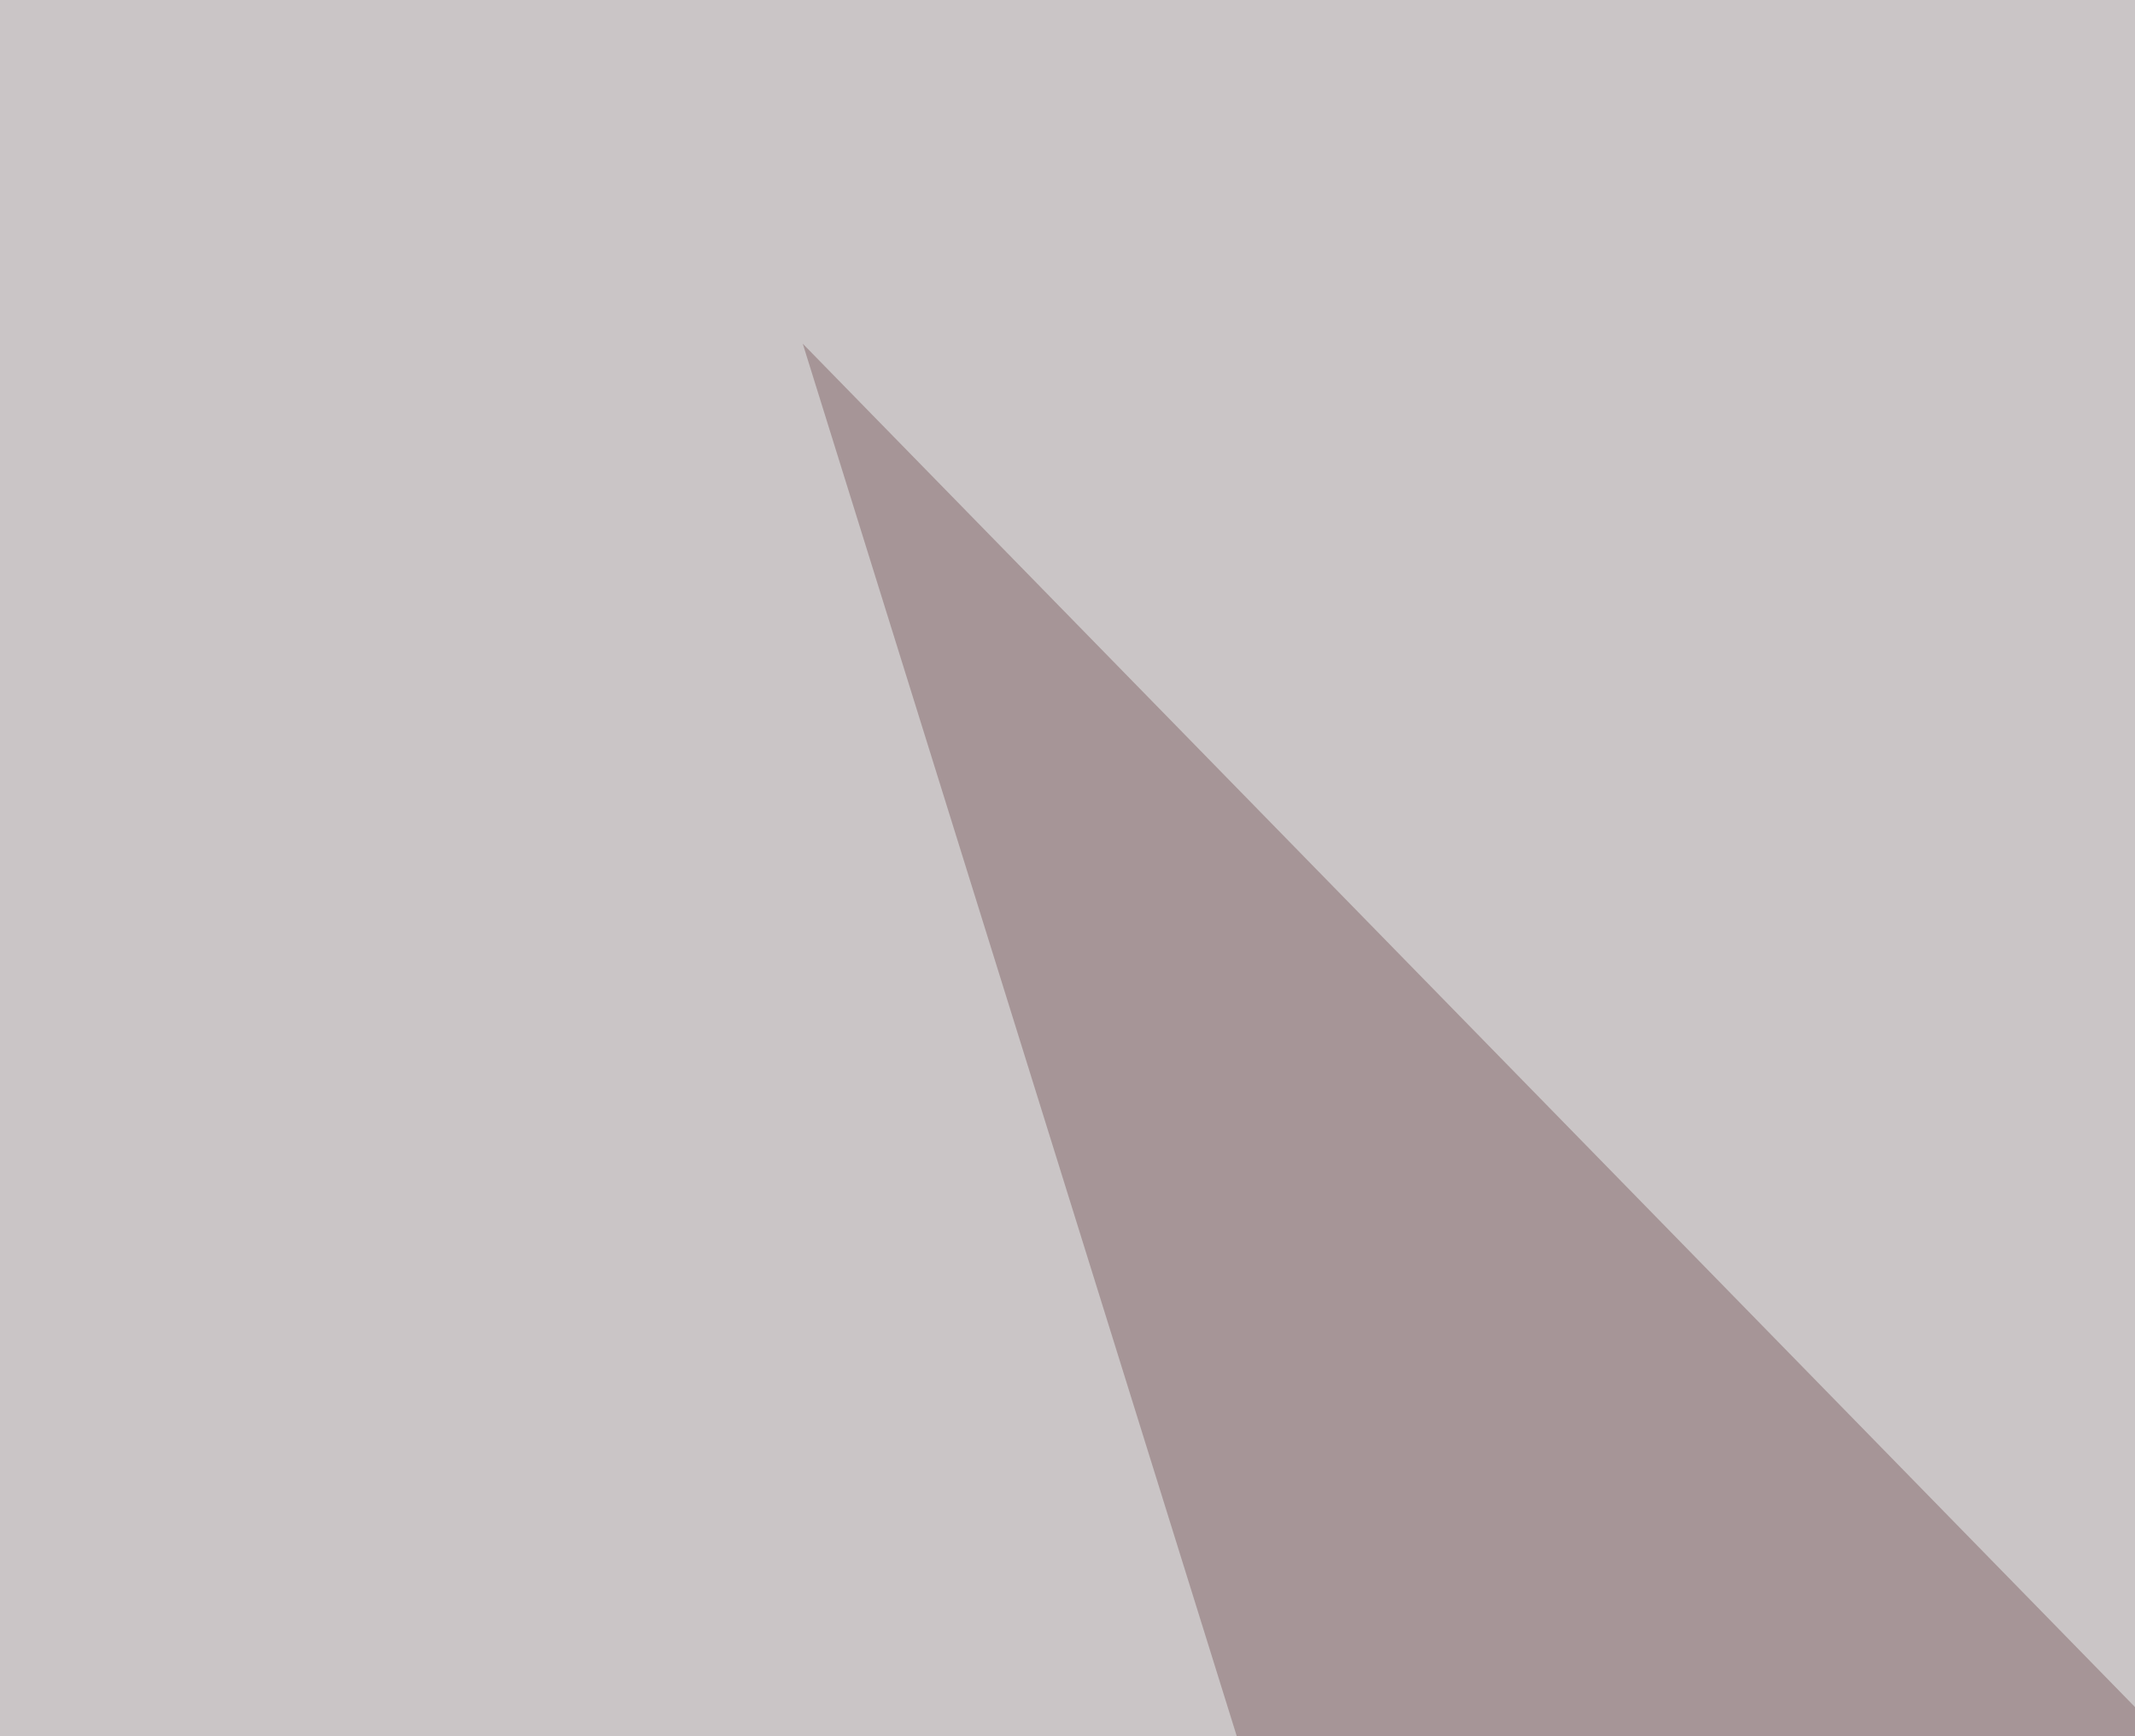
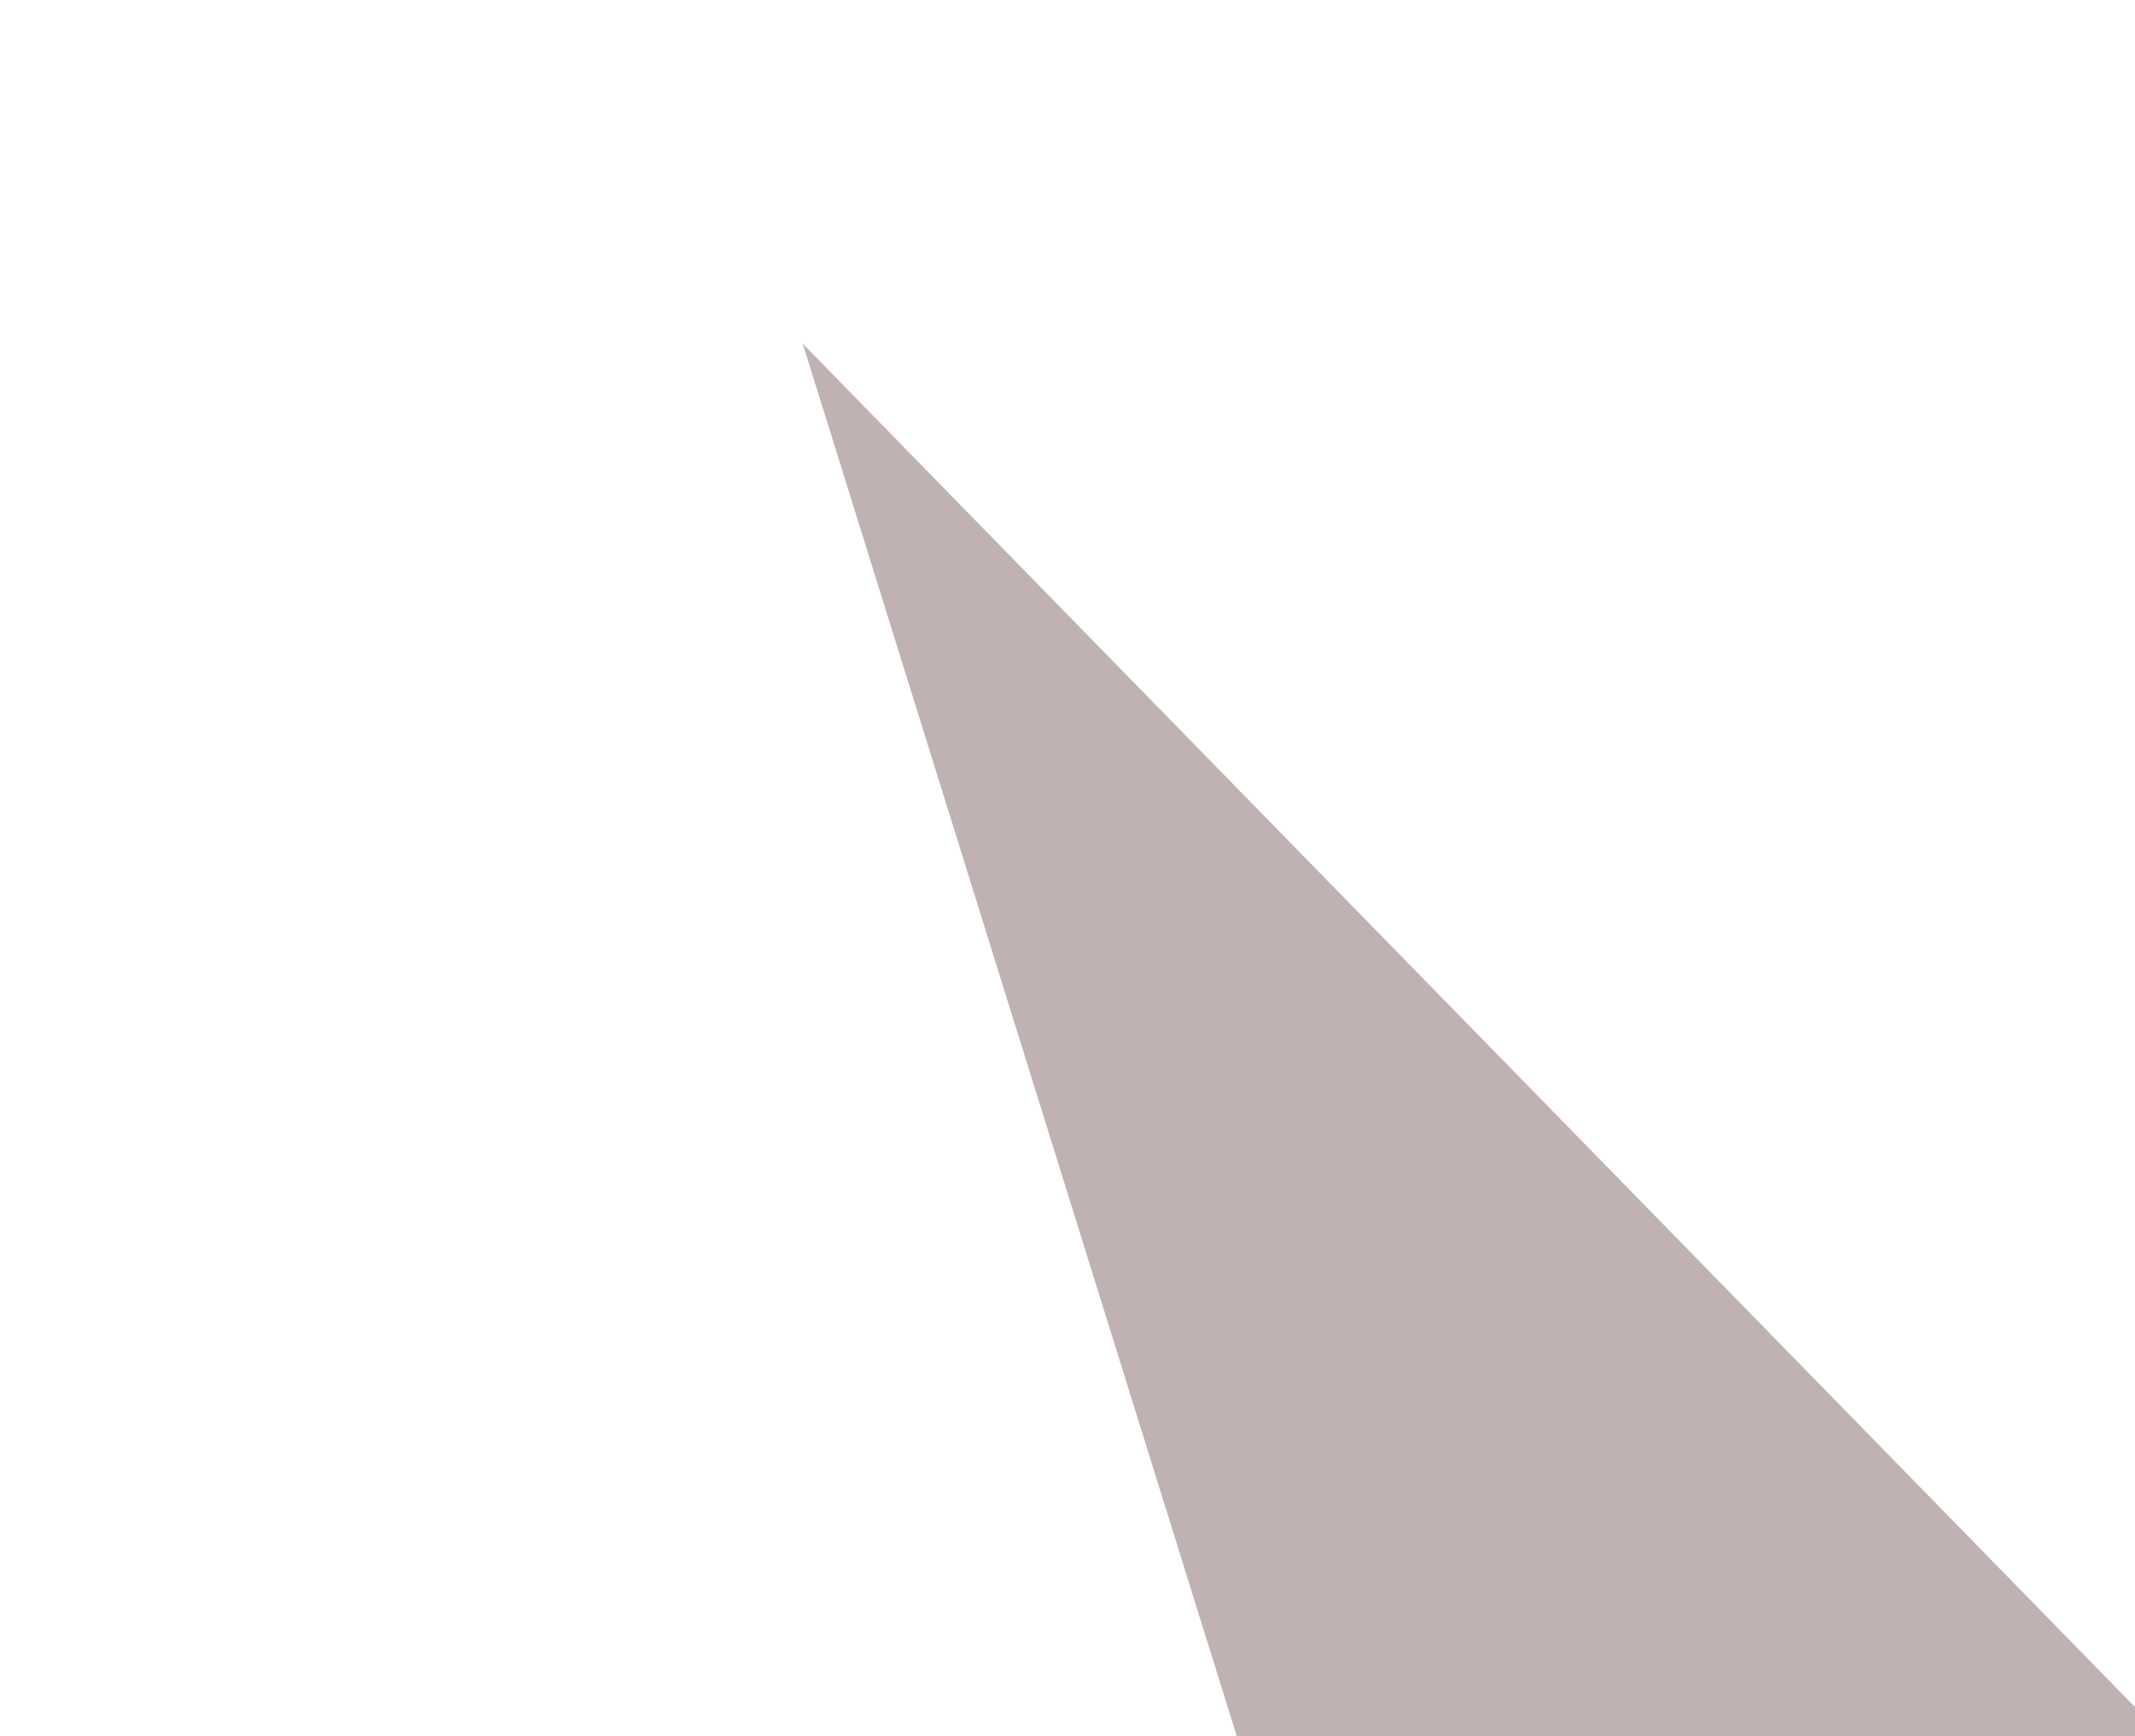
<svg xmlns="http://www.w3.org/2000/svg" width="300" height="244">
  <filter id="a">
    <feGaussianBlur stdDeviation="55" />
  </filter>
-   <rect width="100%" height="100%" fill="#cac5c6" />
  <g filter="url(#a)">
    <g fill-opacity=".5">
      <path fill="#836668" d="M487.8 432.1l-249 20.5-126-404.3z" />
-       <path fill="#f7fdff" d="M373.5-45.4l328.2 700.2L795.4 7.3z" />
-       <path fill="#790206" d="M373.5 274L315 206.4l52.8-11.7z" />
      <path fill="#b9a0a1" d="M619.6 203.6l-126-105.5-105.4 556.7z" />
    </g>
  </g>
</svg>